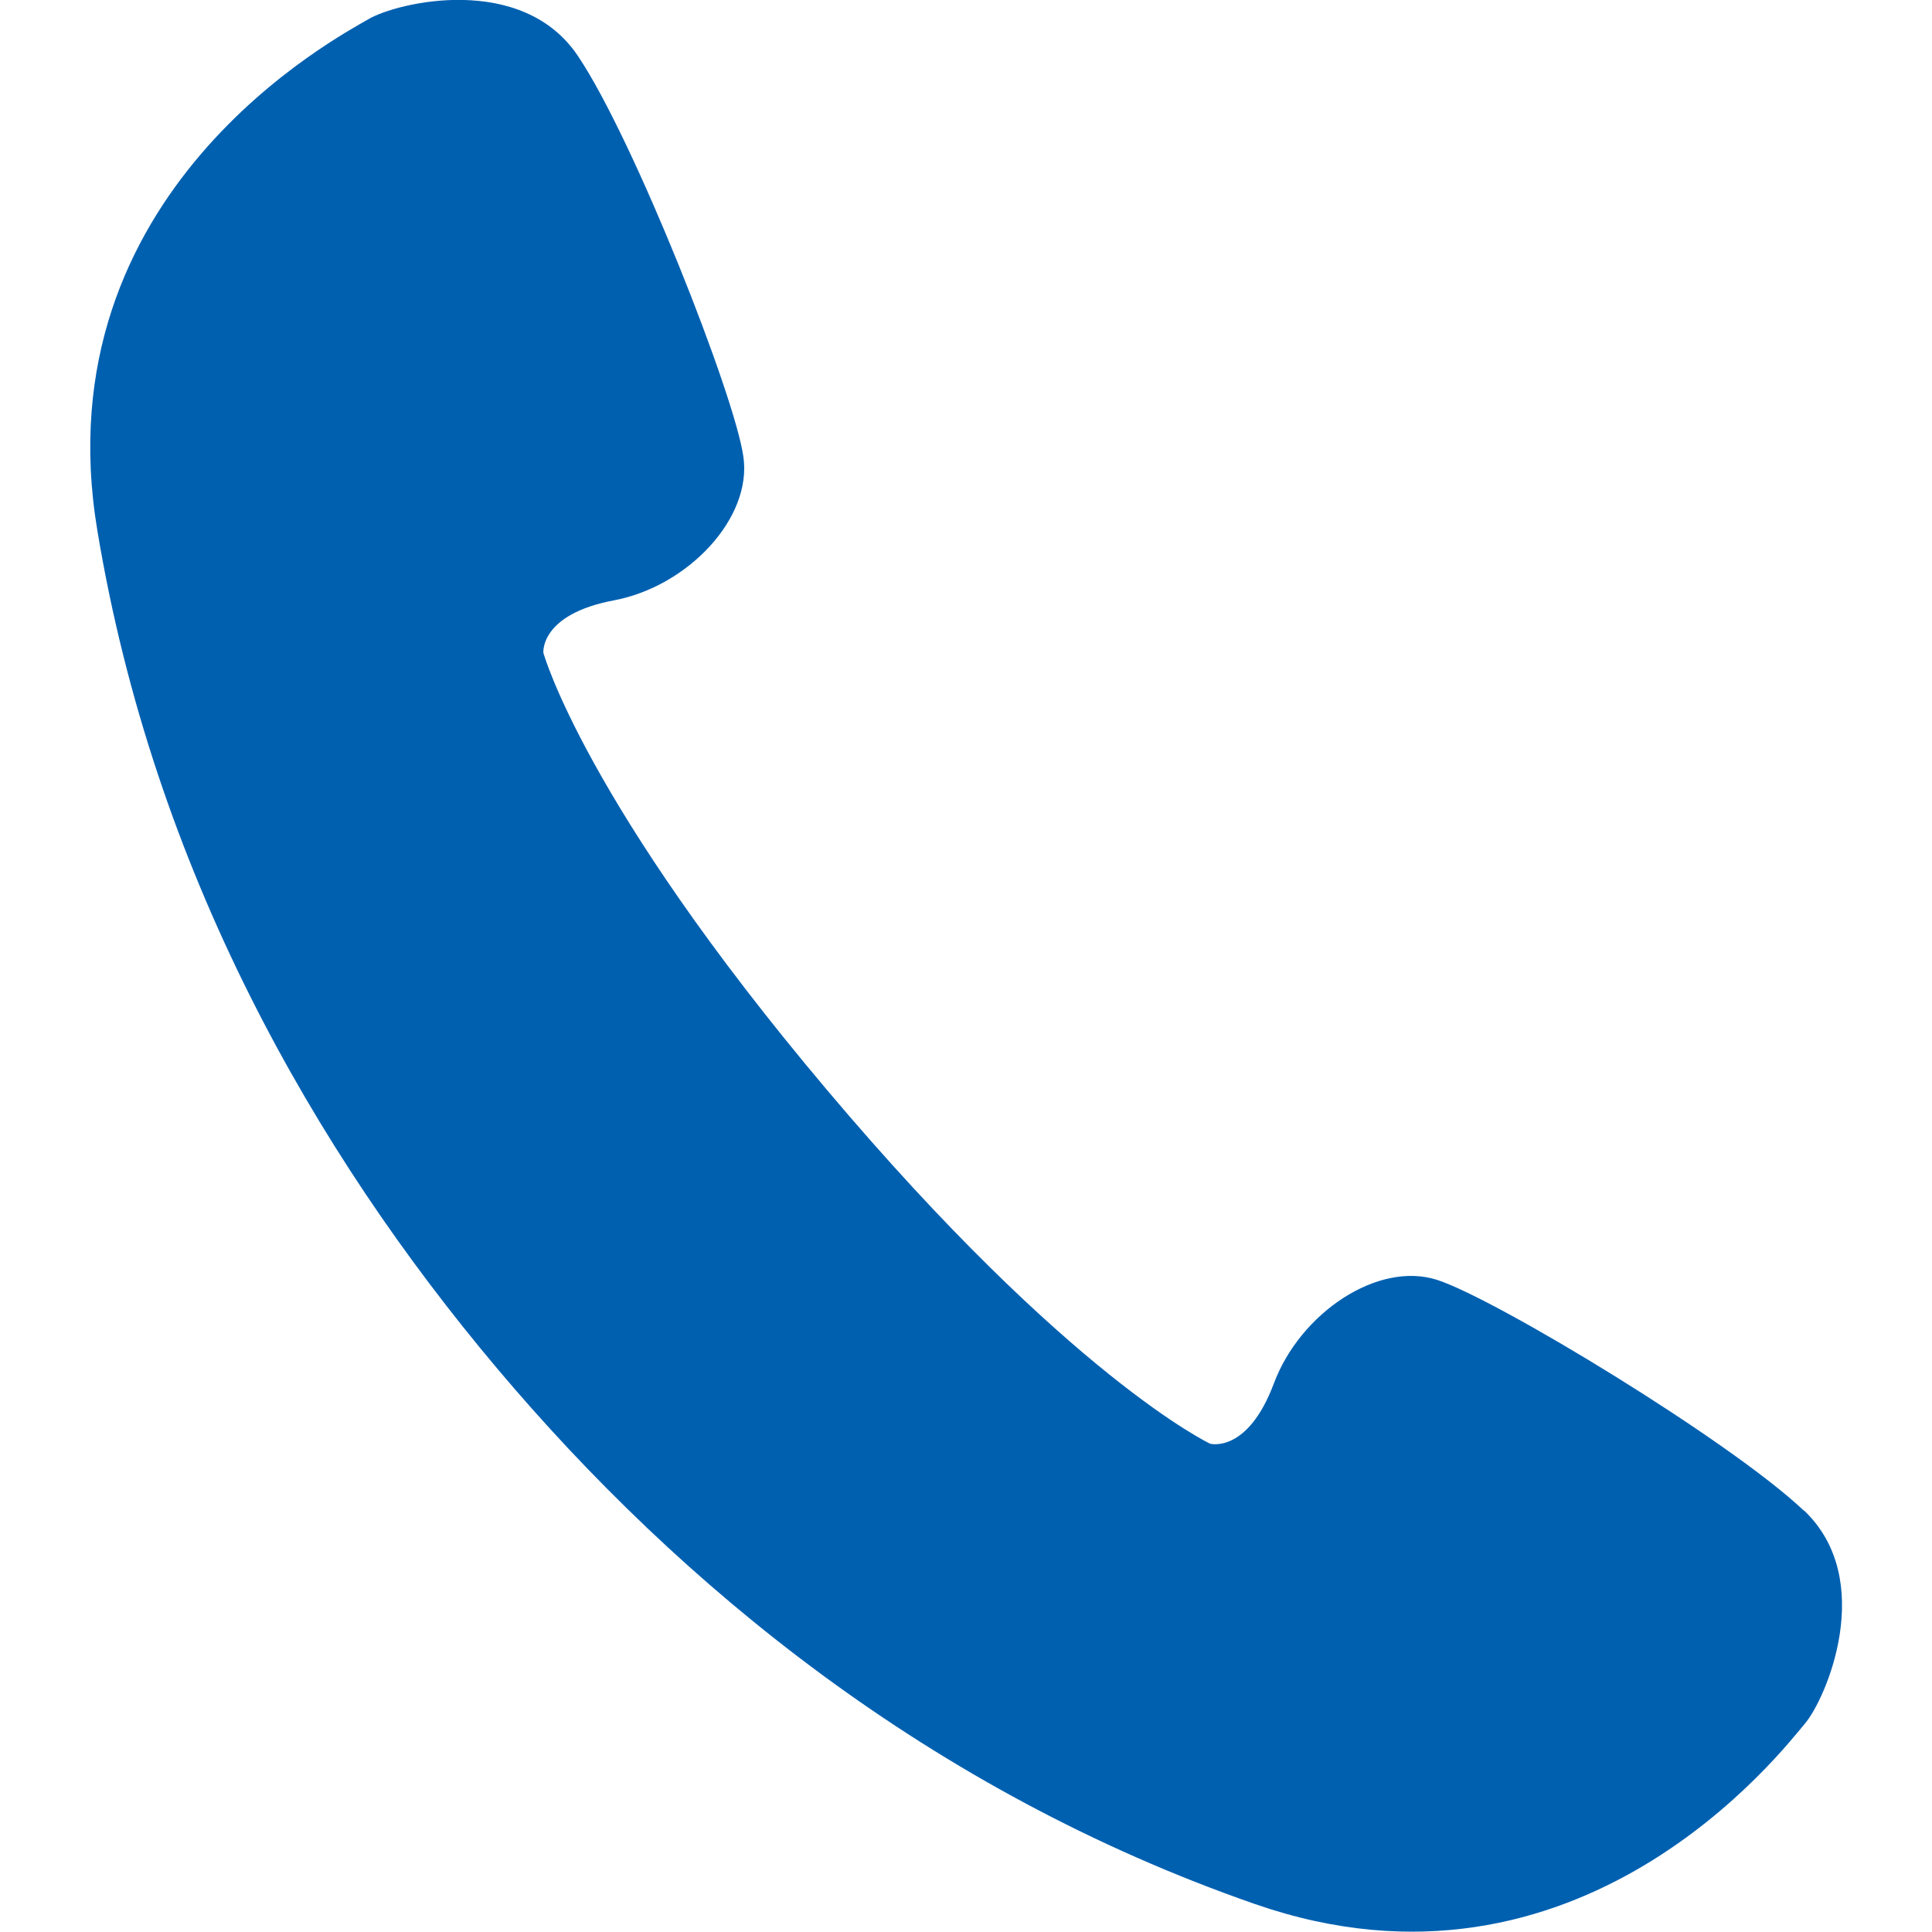
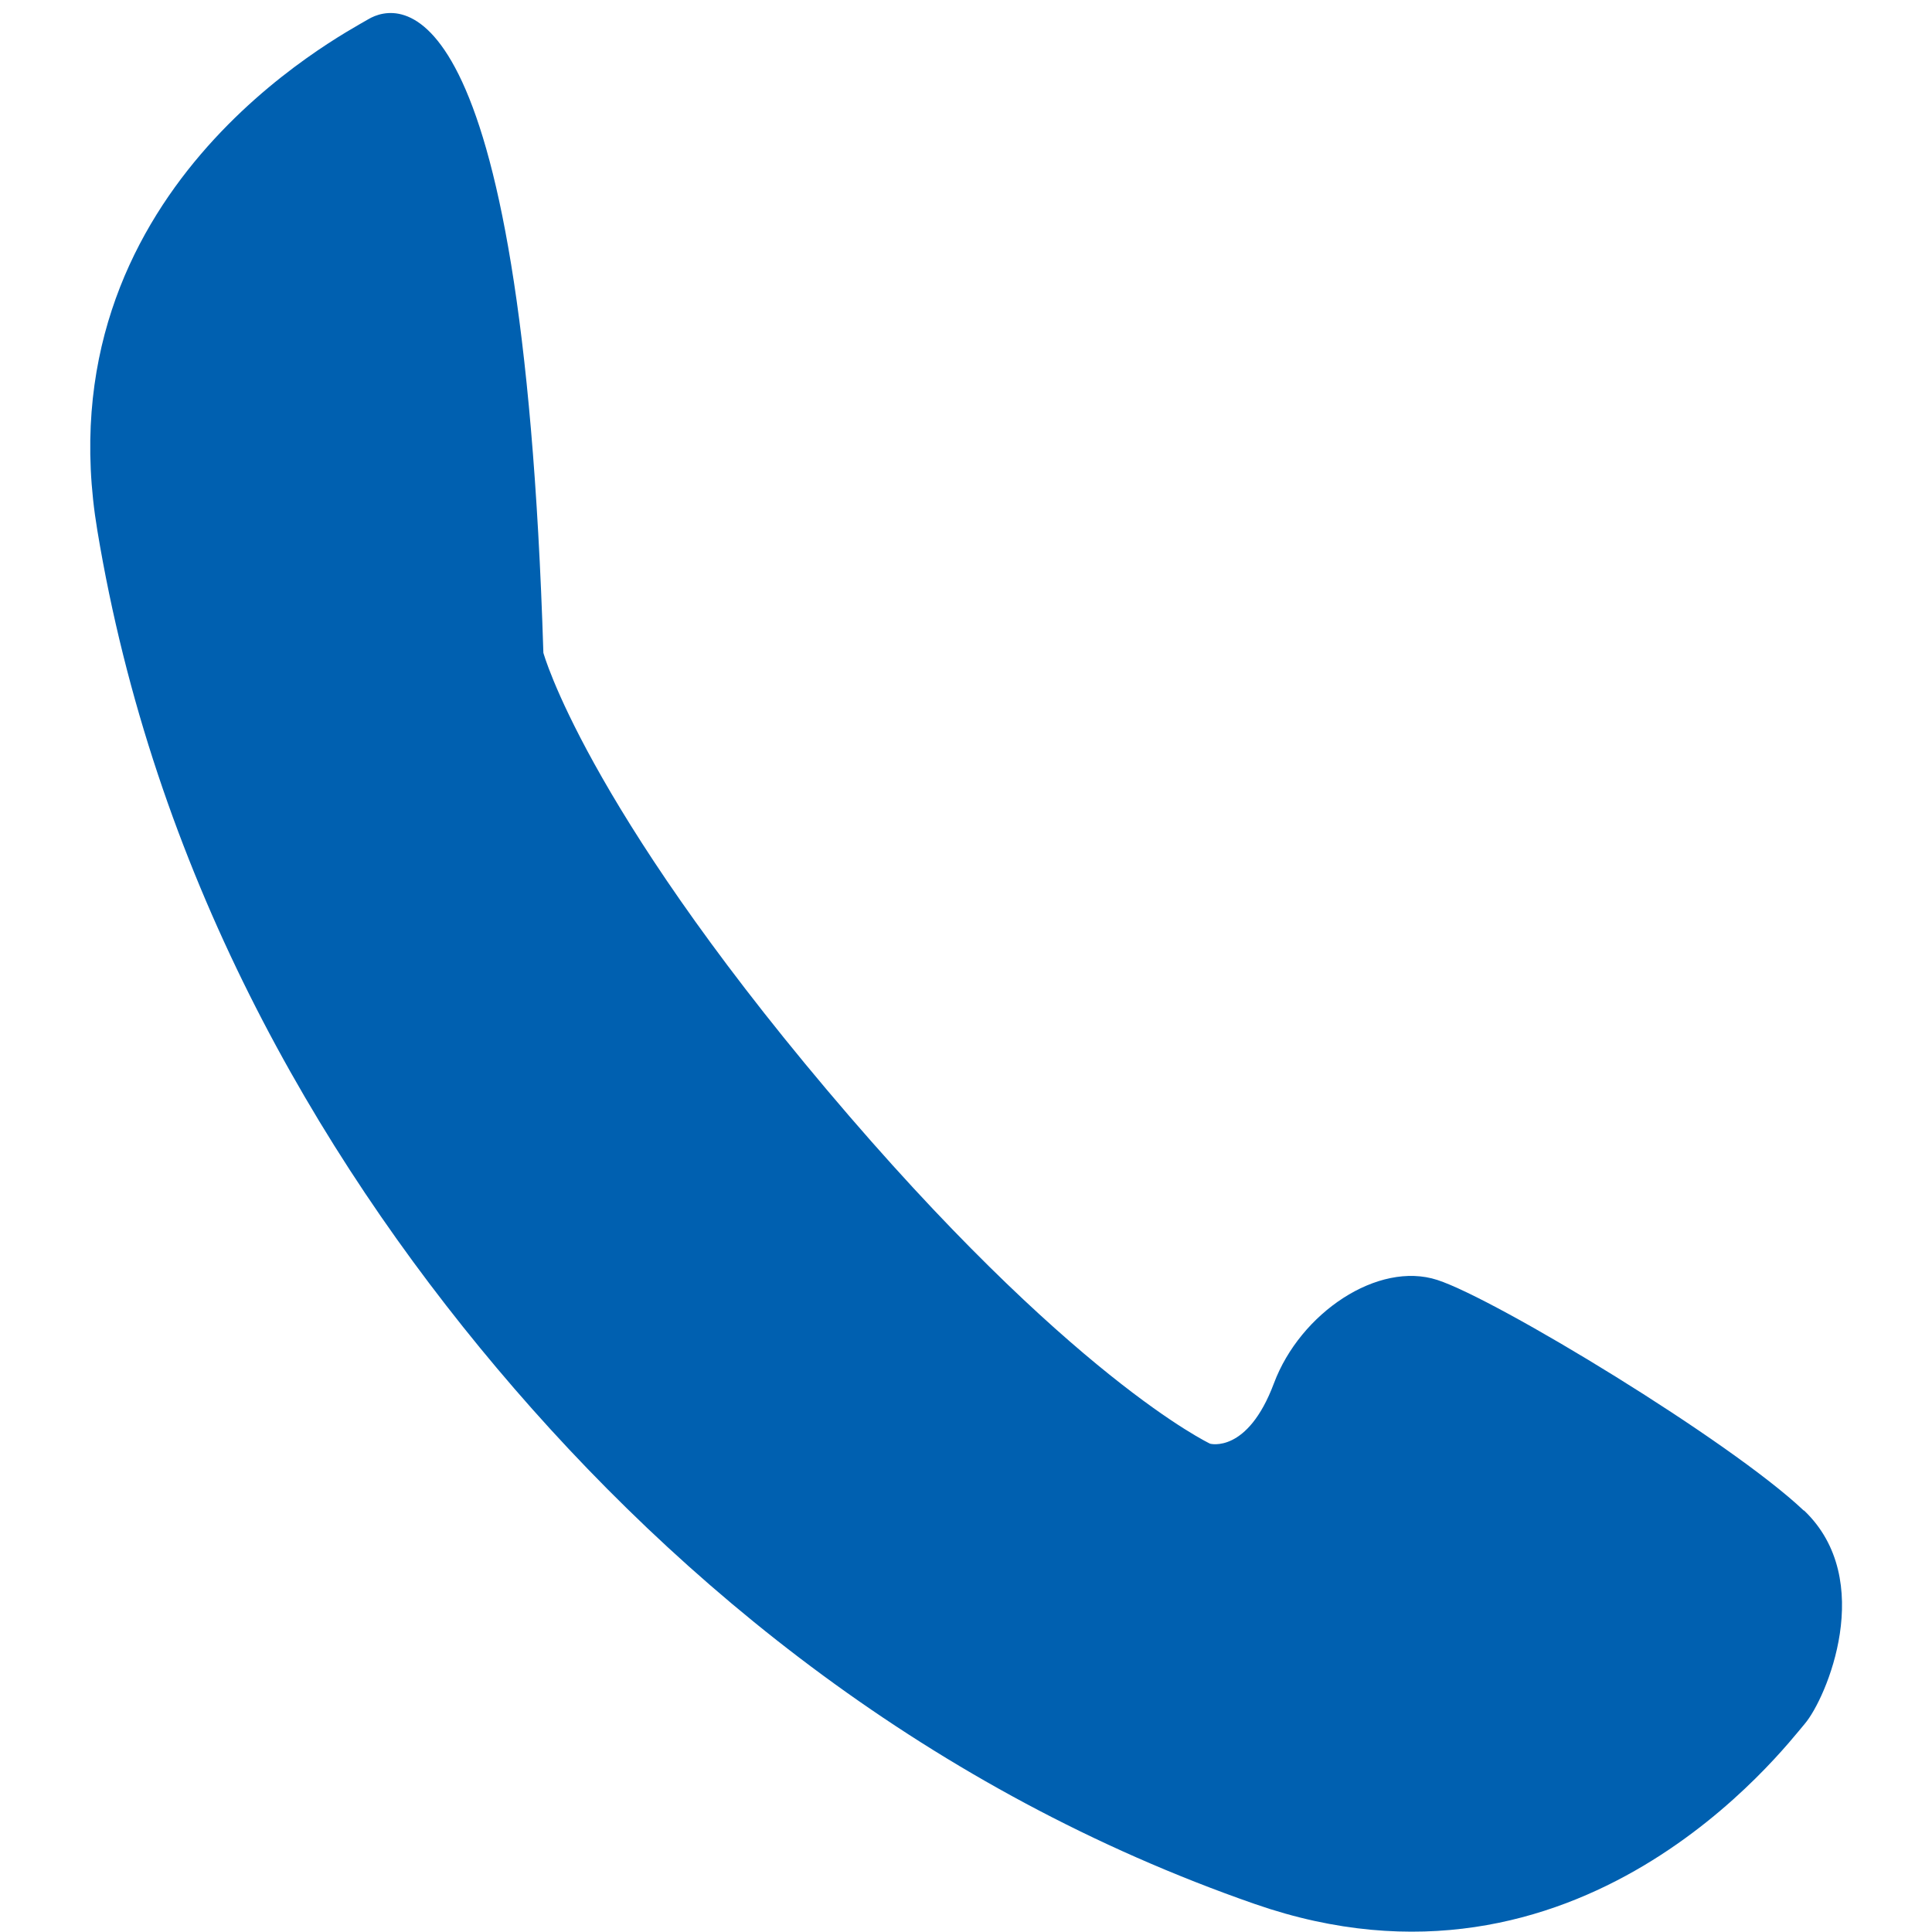
<svg xmlns="http://www.w3.org/2000/svg" id="_x32_" version="1.1" viewBox="0 0 512 512">
  <defs>
    <style>
      .st0 {
        fill: #0060b0;
      }
    </style>
  </defs>
-   <path class="st0" d="M478,400.3c-19.4-18.4-81.4-56-97.1-61.1s-36.3,8.7-43.3,27.4c-7,18.7-16.9,16-16.9,16,0,0-37.2-17.5-101.5-93.7s-75.2-115.9-75.2-115.9c0,0-1-10.2,18.7-13.9,19.6-3.7,36.7-21.8,34.3-38.1-2.3-16.3-28.9-83.9-43.8-106.1C138.4-7.3,105.2.6,97.6,5.1c-7.6,4.5-86.8,45.7-71.8,135.5,14.9,89.8,57.3,164.3,105.9,222,48.6,57.7,114.9,112.1,200.9,142,86,29.9,140-41.1,145.7-47.8,5.7-6.7,19.1-38.1-.2-56.5h0Z" />
+   <path class="st0" d="M478,400.3c-19.4-18.4-81.4-56-97.1-61.1s-36.3,8.7-43.3,27.4c-7,18.7-16.9,16-16.9,16,0,0-37.2-17.5-101.5-93.7s-75.2-115.9-75.2-115.9C138.4-7.3,105.2.6,97.6,5.1c-7.6,4.5-86.8,45.7-71.8,135.5,14.9,89.8,57.3,164.3,105.9,222,48.6,57.7,114.9,112.1,200.9,142,86,29.9,140-41.1,145.7-47.8,5.7-6.7,19.1-38.1-.2-56.5h0Z" />
</svg>